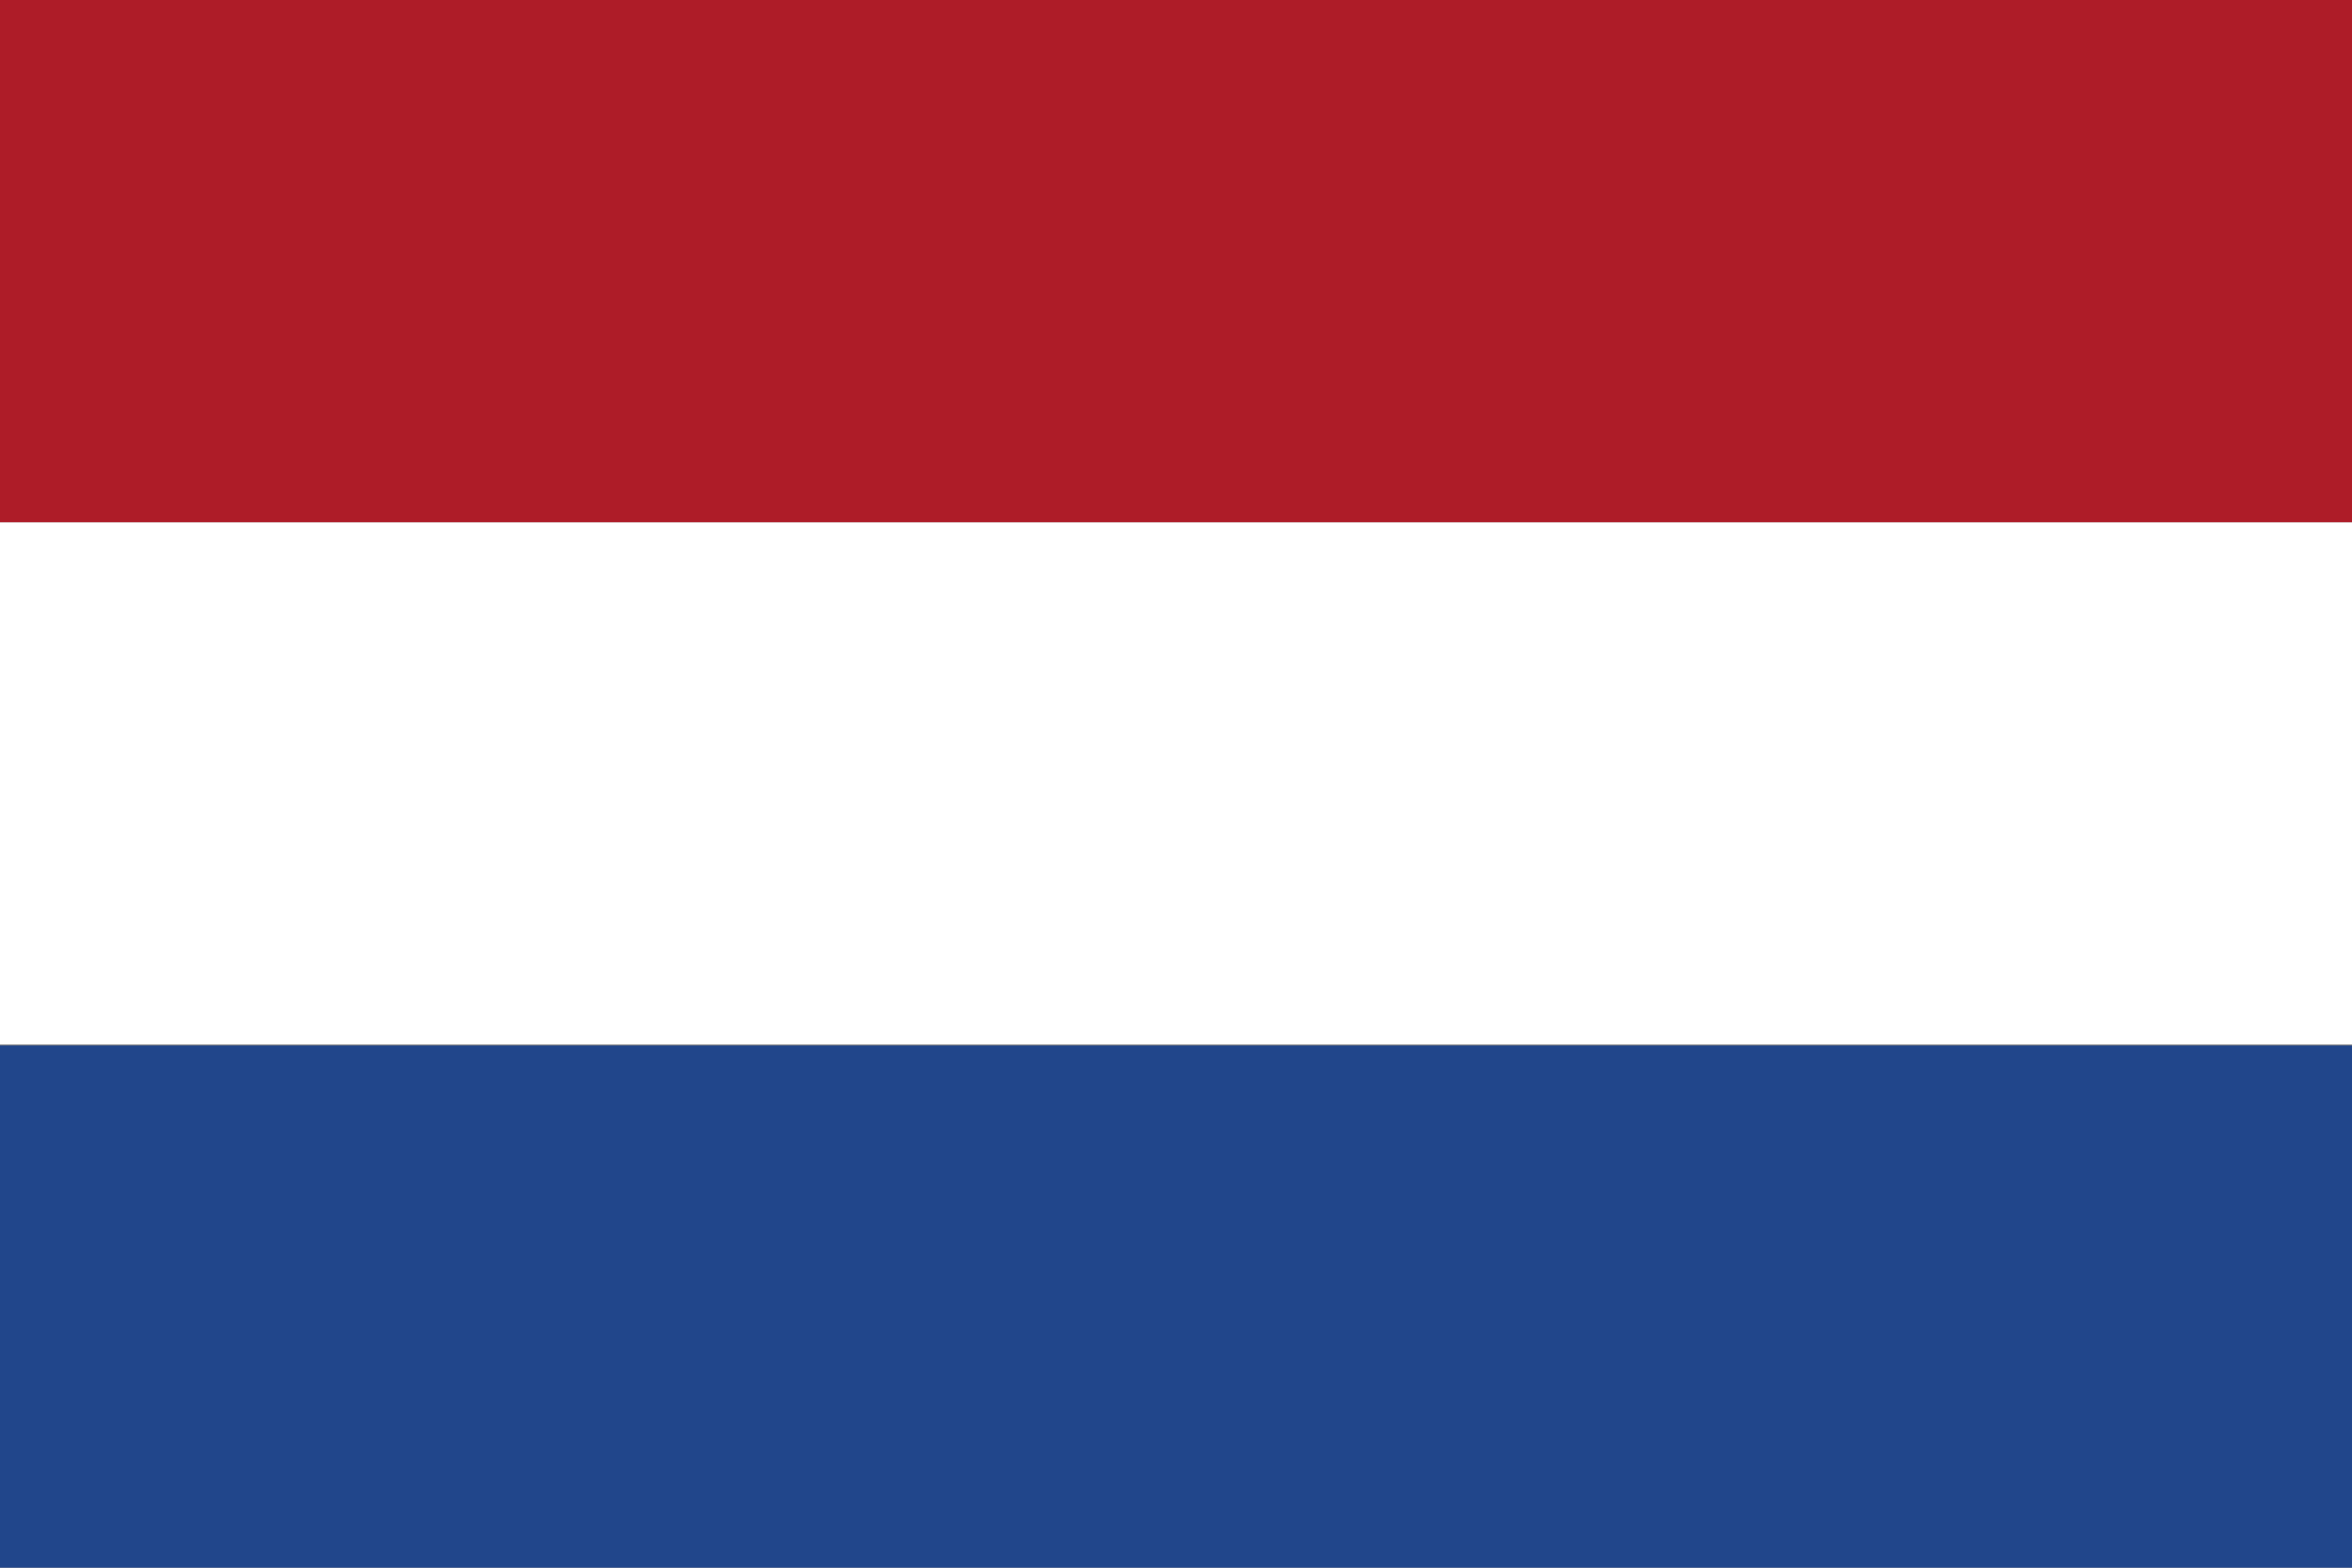
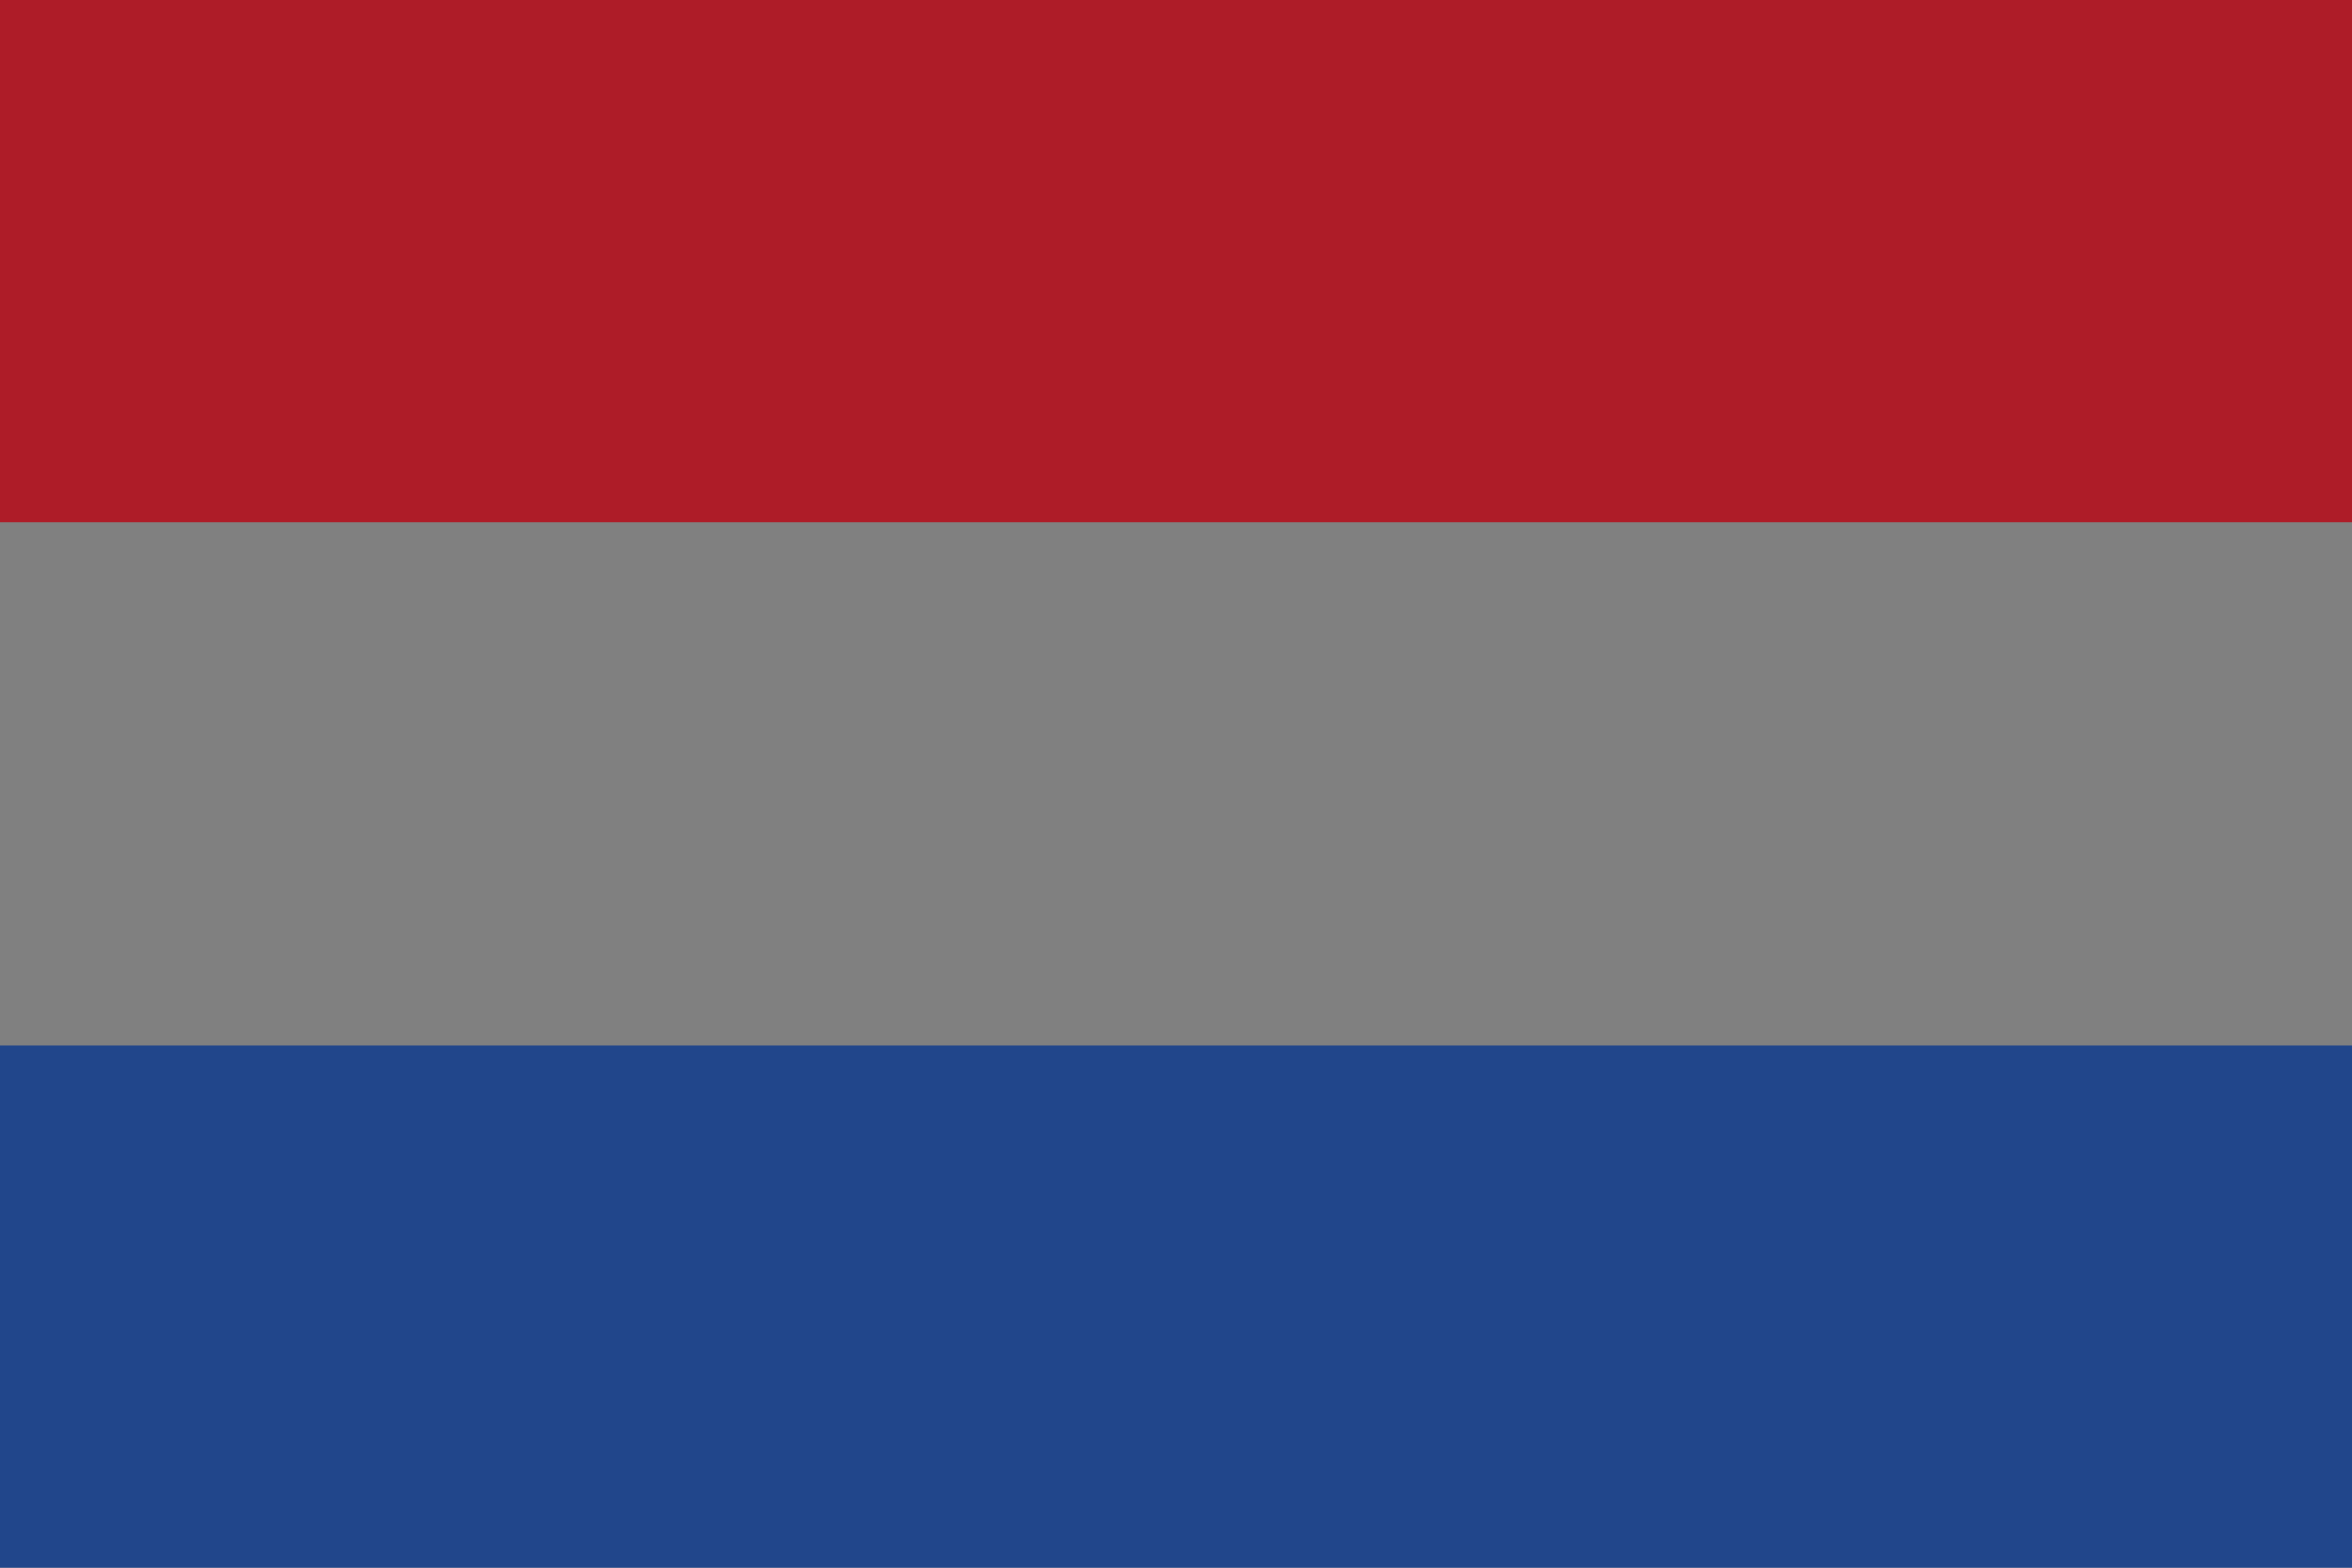
<svg xmlns="http://www.w3.org/2000/svg" id="Layer_1" viewBox="0 0 24 16">
  <rect x="0" y="0" width="24" height="16" fill="#808080" stroke="none" />
  <defs>
    <style>.cls-1{fill:#fff;}.cls-2{fill:#ae1c28;}.cls-3{fill:#21468b;}</style>
  </defs>
  <rect class="cls-3" y="10.67" width="24" height="5.33" />
-   <rect class="cls-1" y="5.33" width="24" height="5.33" />
  <rect class="cls-2" width="24" height="5.33" />
</svg>